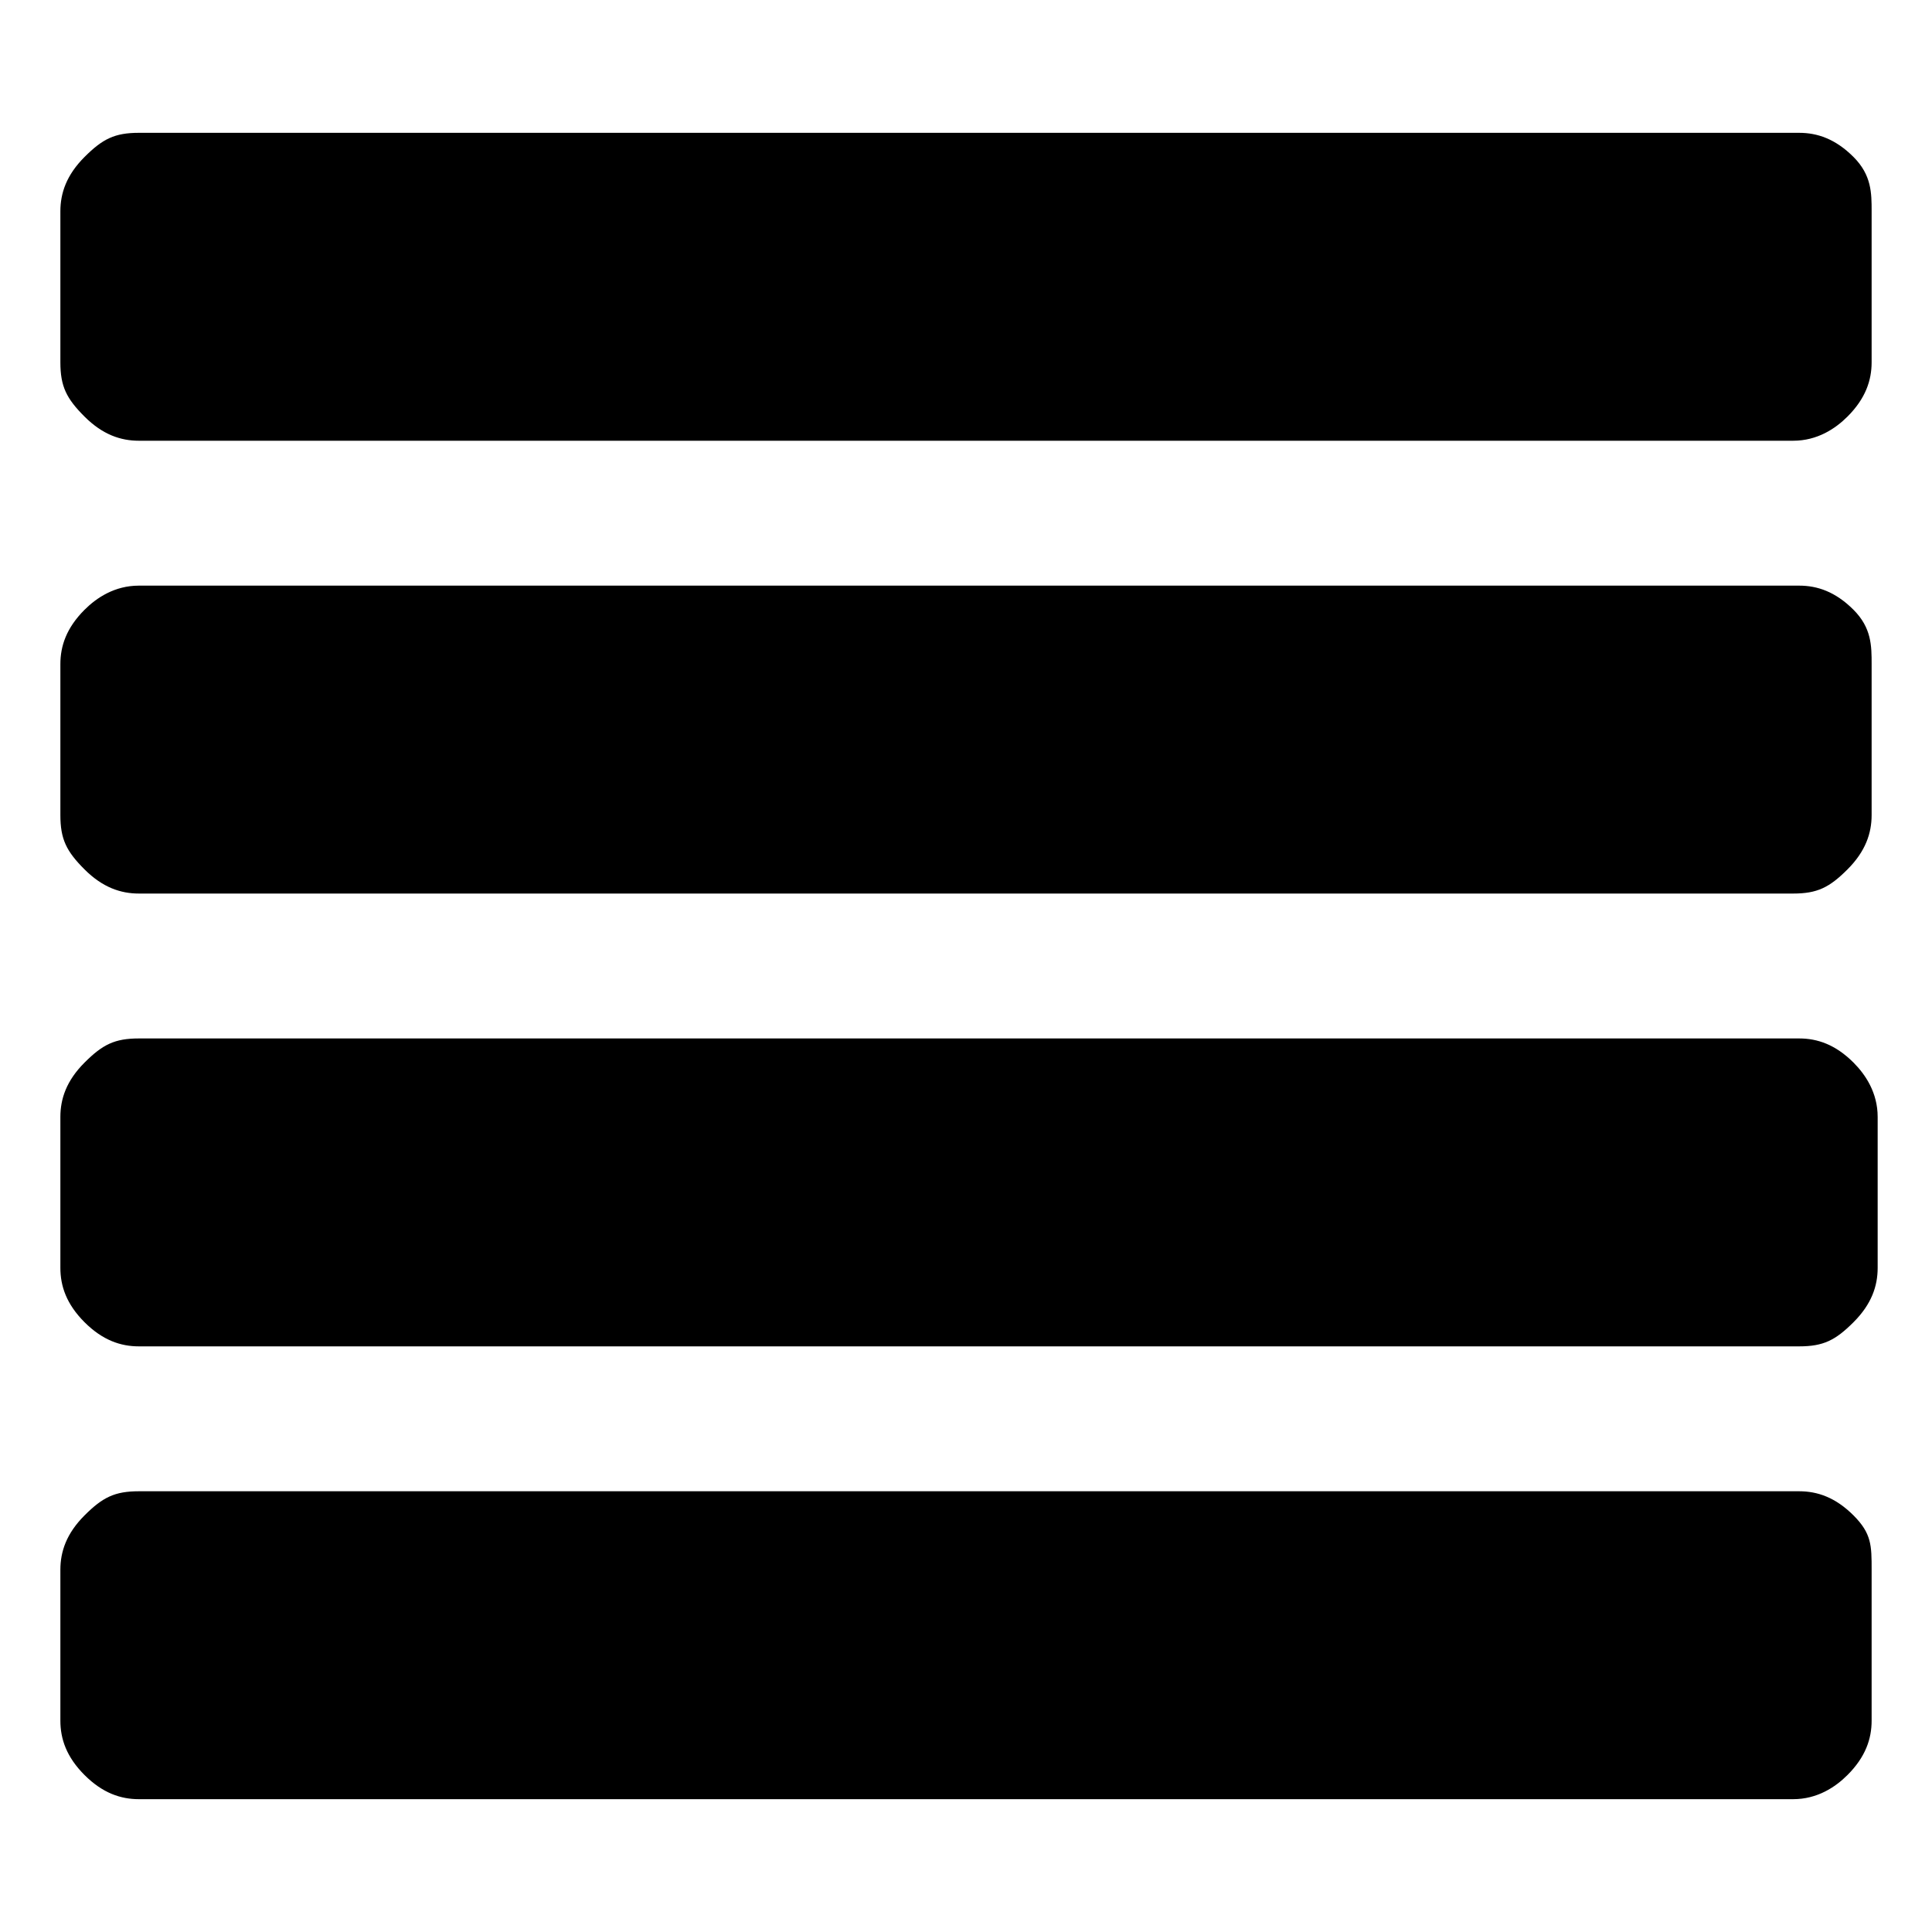
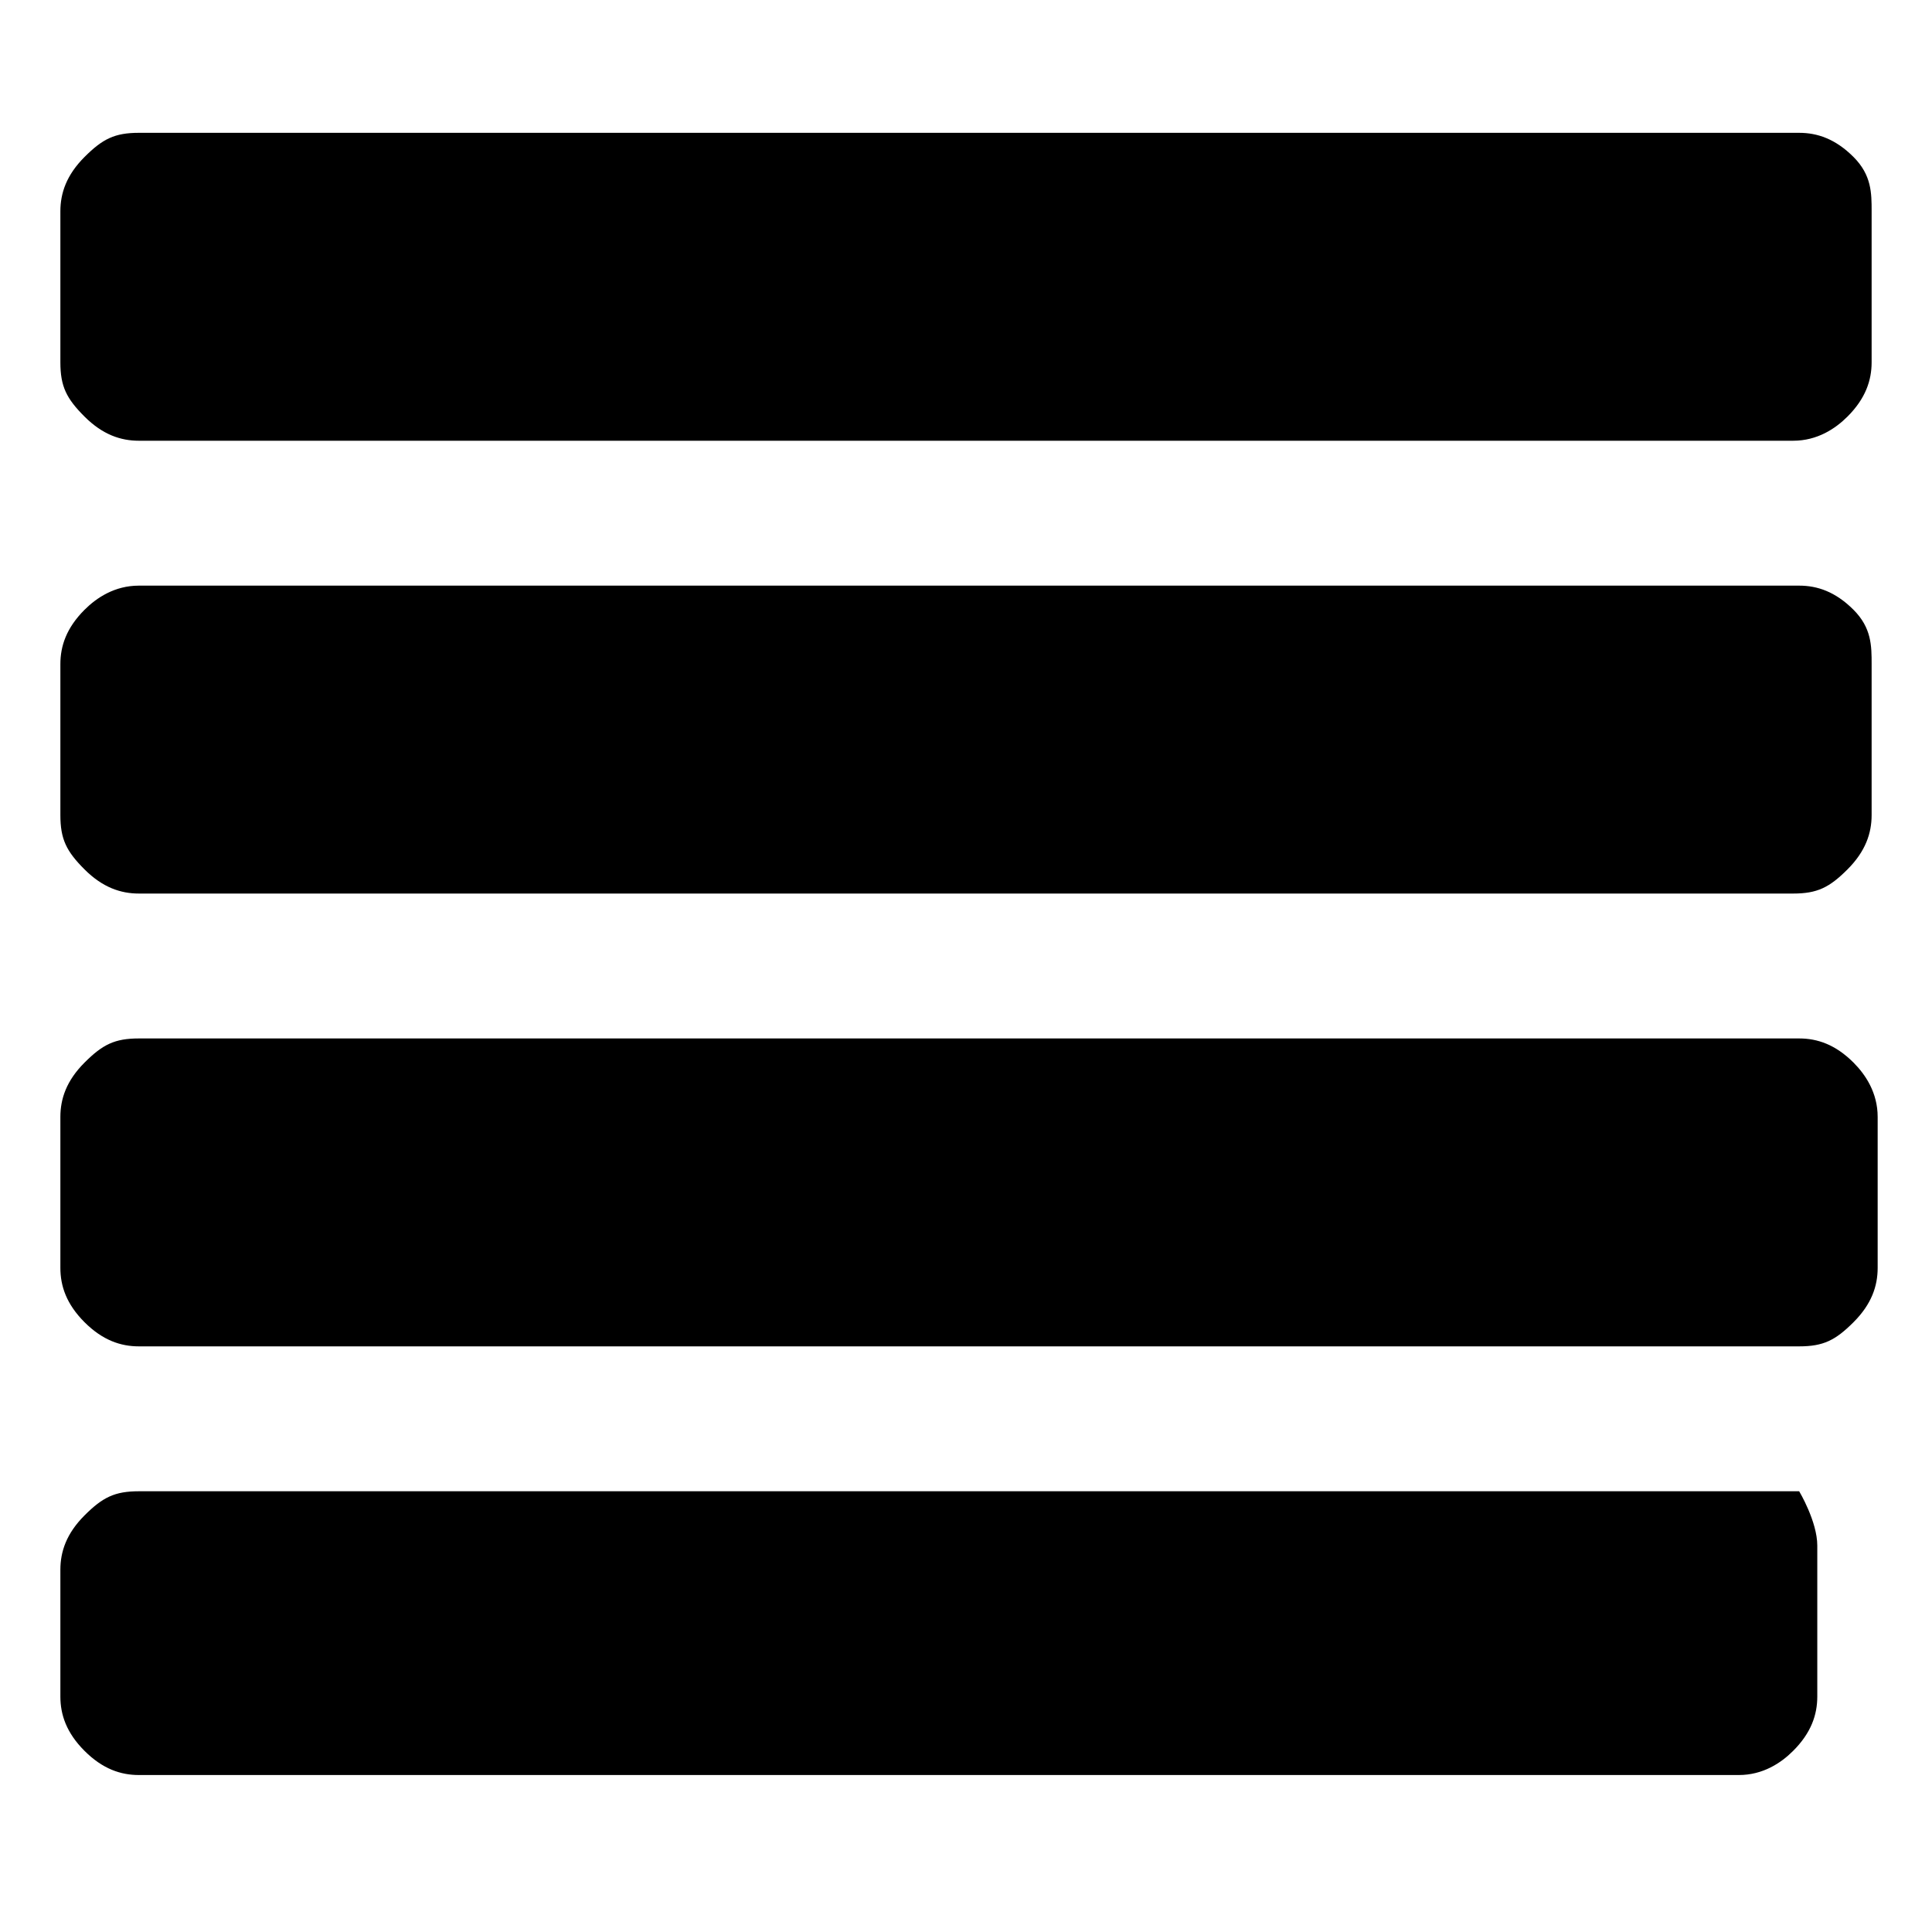
<svg xmlns="http://www.w3.org/2000/svg" fill="currentColor" width="32" height="32" viewBox="0 0 32 32">
-   <path d="M2.3 2.2h27.5c.3 0 .6.1.9.4s.3.6.3.9V6c0 .3-.1.6-.4.9-.2.2-.5.4-.9.4H2.3c-.3 0-.6-.1-.9-.4-.3-.3-.4-.5-.4-.9V3.5c0-.3.1-.6.4-.9s.5-.4.9-.4zm0 7.5h27.5c.3 0 .6.1.9.4s.3.6.3.9v2.5c0 .3-.1.6-.4.9s-.5.4-.9.4H2.3c-.3 0-.6-.1-.9-.4s-.4-.5-.4-.9V11c0-.3.1-.6.4-.9.2-.2.5-.4.9-.4zm0 7.5h27.5c.3 0 .6.1.9.4.2.2.4.5.4.9V21c0 .3-.1.6-.4.9s-.5.4-.9.4H2.3c-.3 0-.6-.1-.9-.4S1 21.3 1 21v-2.5c0-.3.1-.6.4-.9s.5-.4.9-.4zm0 7.5h27.5c.3 0 .6.1.9.4s.3.5.3.9v2.5c0 .3-.1.6-.4.9-.2.2-.5.4-.9.4H2.3c-.3 0-.6-.1-.9-.4s-.4-.6-.4-.9V26c0-.3.1-.6.4-.9s.5-.4.9-.4z" />
+   <path d="M2.3 2.2h27.5c.3 0 .6.1.9.4s.3.6.3.9V6c0 .3-.1.6-.4.9-.2.2-.5.4-.9.4H2.3c-.3 0-.6-.1-.9-.4-.3-.3-.4-.5-.4-.9V3.5c0-.3.1-.6.4-.9s.5-.4.9-.4zm0 7.5h27.5c.3 0 .6.1.9.4s.3.6.3.9v2.5c0 .3-.1.6-.4.9s-.5.4-.9.4H2.3c-.3 0-.6-.1-.9-.4s-.4-.5-.4-.9V11c0-.3.1-.6.4-.9.2-.2.5-.4.9-.4zm0 7.5h27.5c.3 0 .6.1.9.4.2.2.4.5.4.9V21c0 .3-.1.6-.4.9s-.5.4-.9.4H2.3c-.3 0-.6-.1-.9-.4S1 21.3 1 21v-2.5c0-.3.1-.6.4-.9s.5-.4.9-.4zm0 7.5h27.5s.3.5.3.9v2.5c0 .3-.1.6-.4.9-.2.2-.5.4-.9.4H2.3c-.3 0-.6-.1-.9-.4s-.4-.6-.4-.9V26c0-.3.1-.6.4-.9s.5-.4.9-.4z" />
</svg>